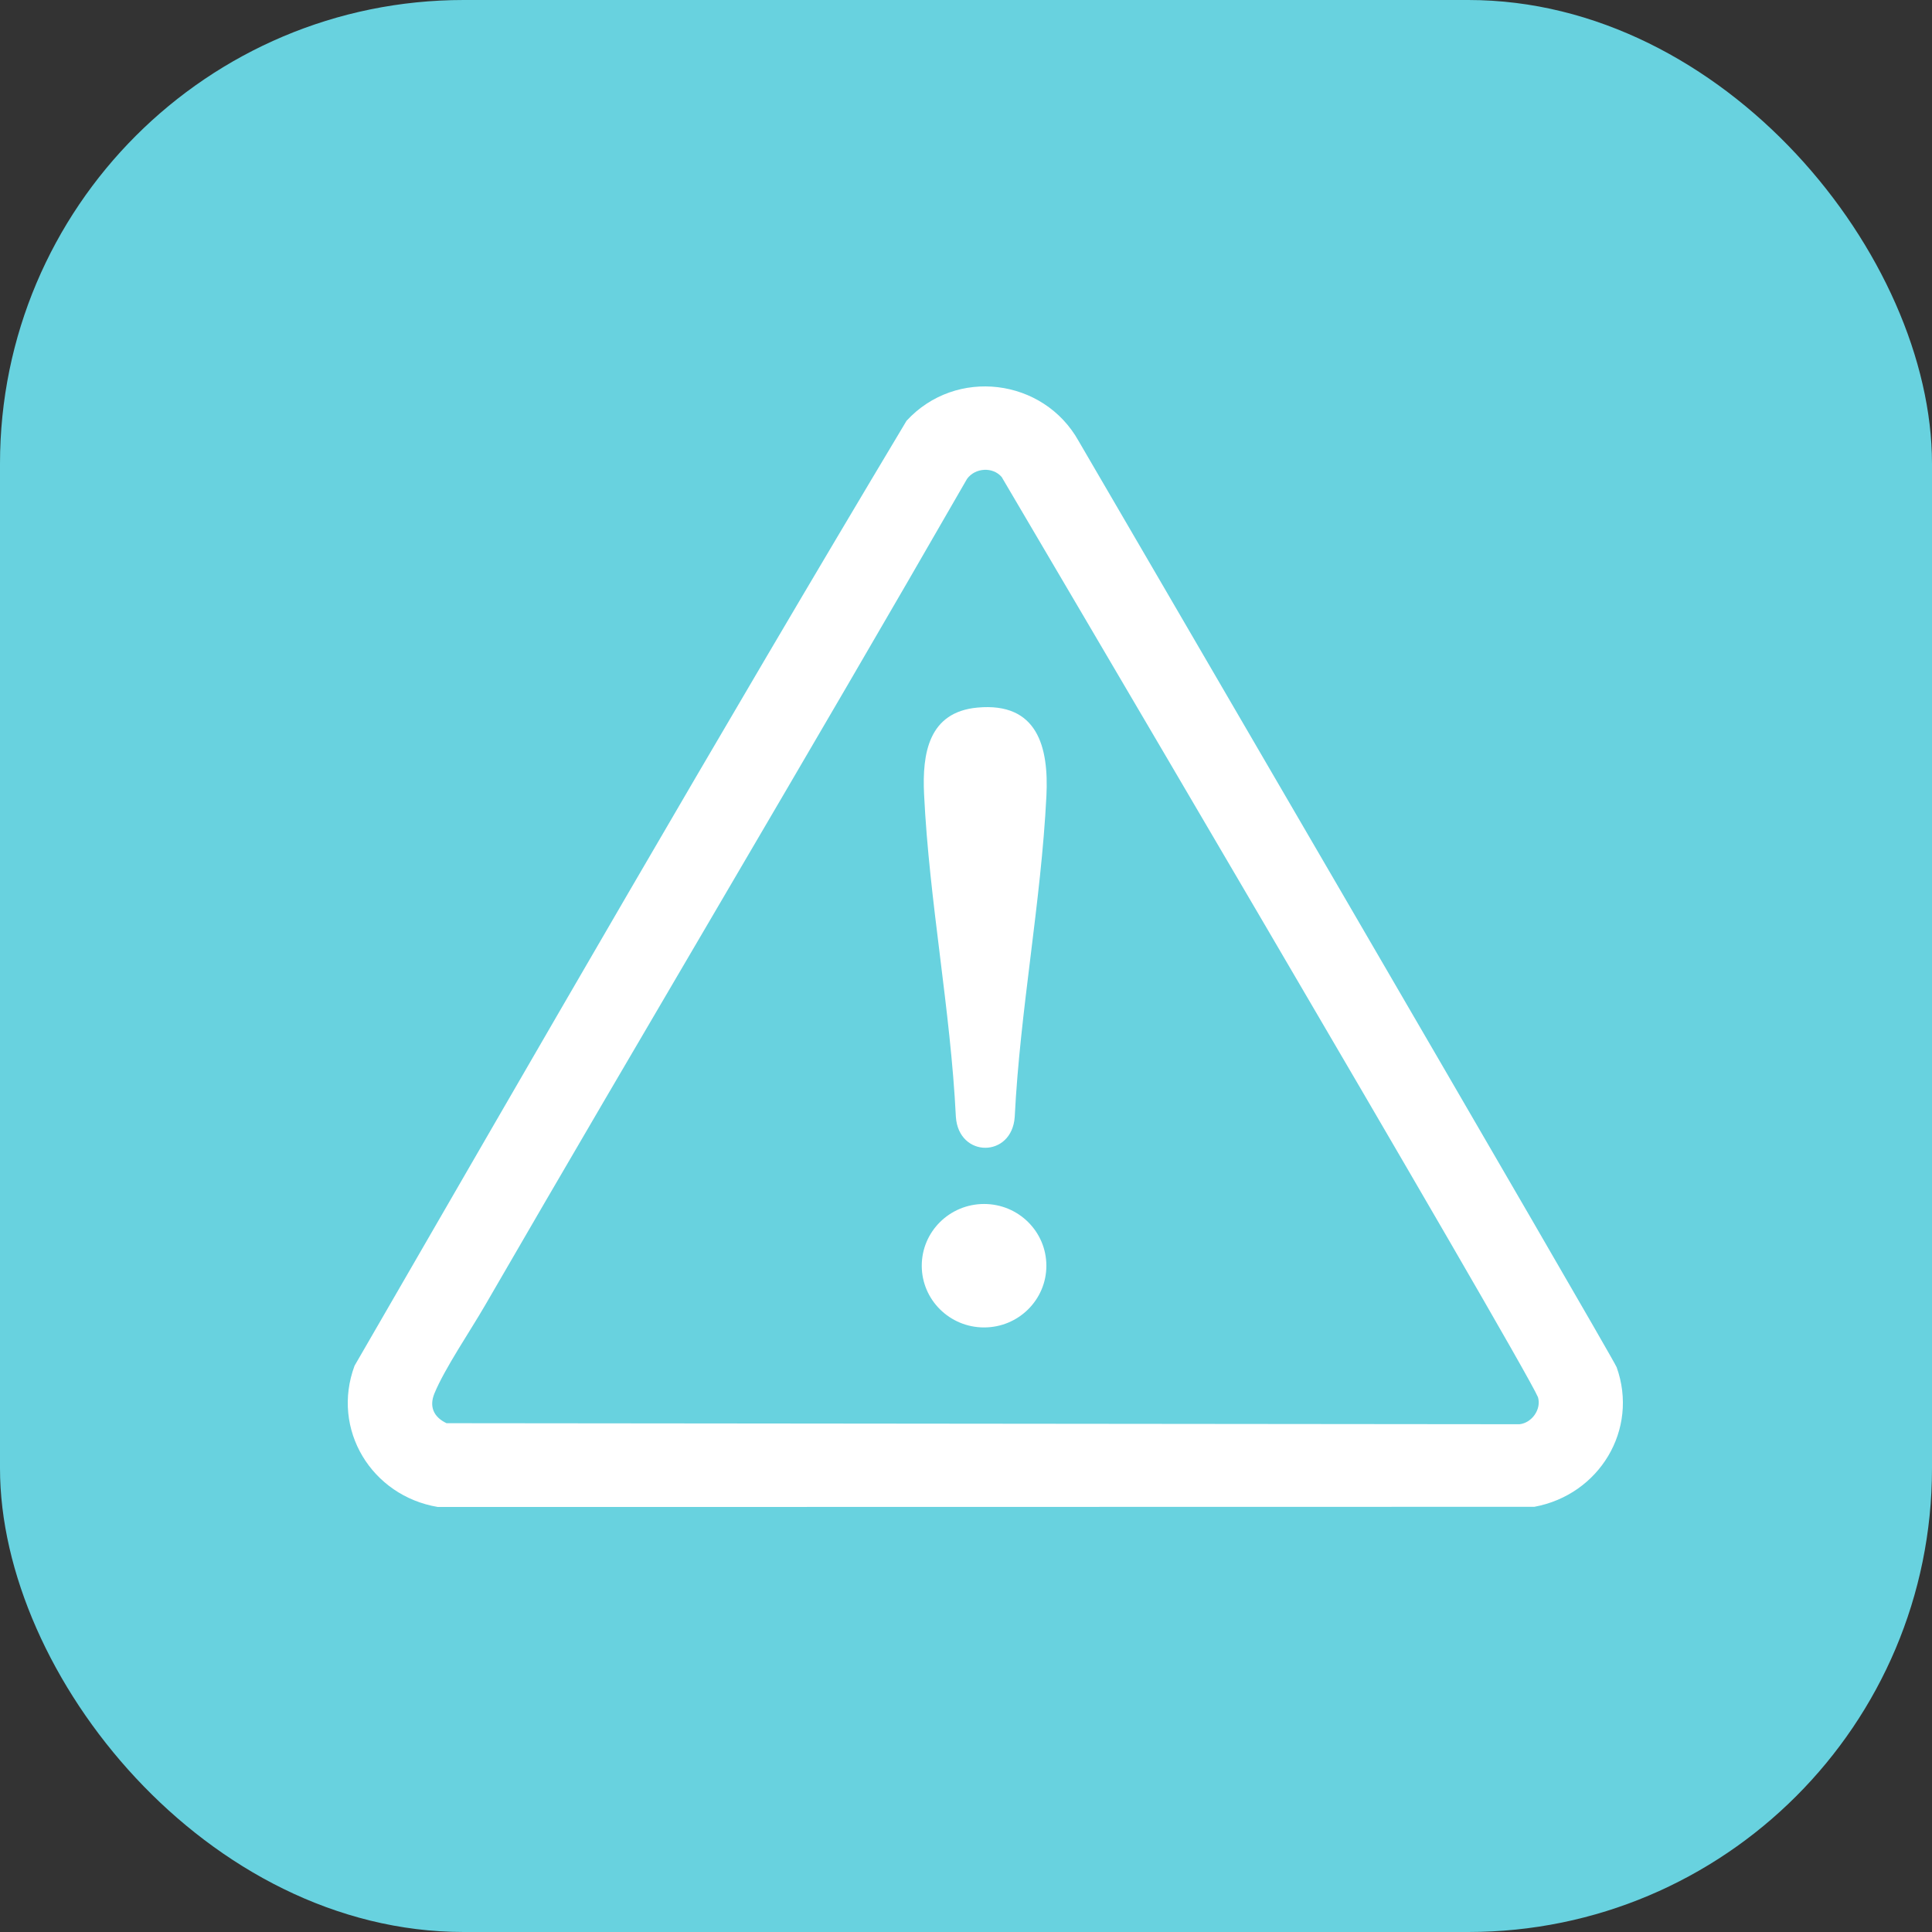
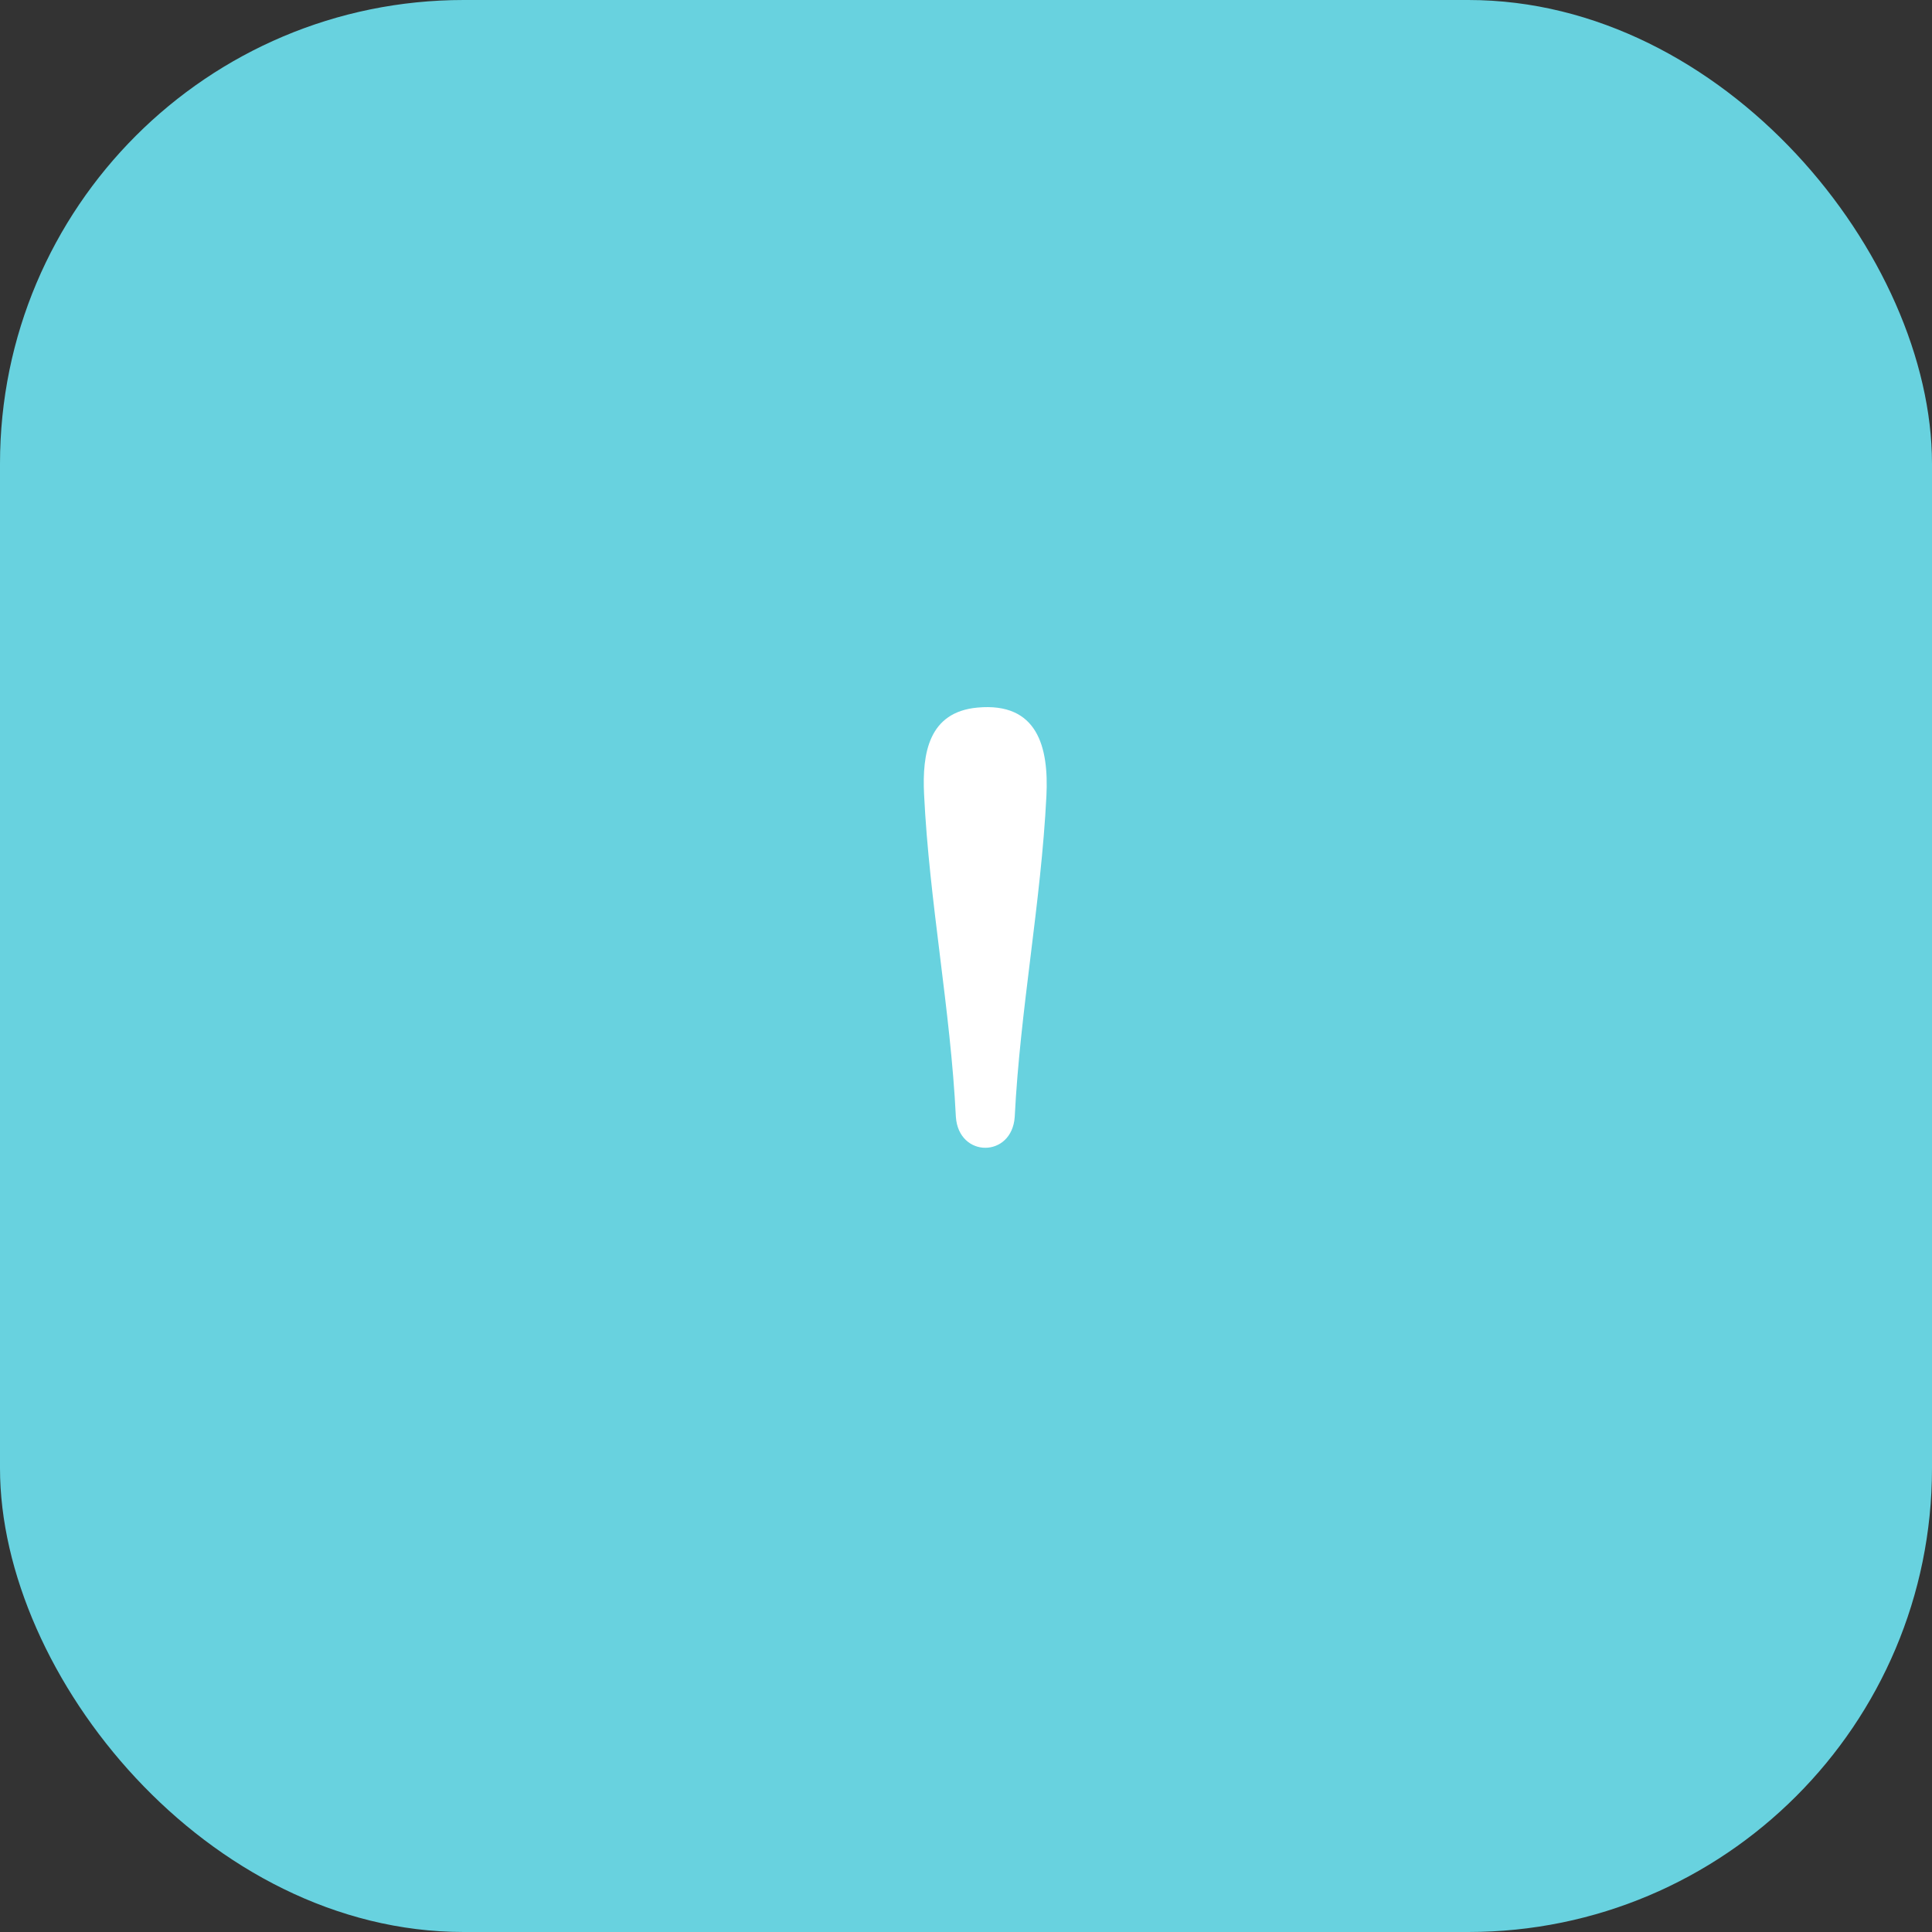
<svg xmlns="http://www.w3.org/2000/svg" width="50" height="50" viewBox="0 0 50 50" fill="none">
  <rect x="0" y="0" width="50" height="50" fill="#333333" stroke="none" />
  <rect width="50" height="50" rx="12" fill="#68D2DF" />
  <g clip-path="url(#clip0_96_712)">
-     <path d="M41.837 35.379C42.419 37.001 41.386 38.687 39.709 38.996L11.334 39.001C9.616 38.715 8.563 36.992 9.176 35.345C13.899 27.175 18.615 18.985 23.461 10.89C24.737 9.502 27.007 9.784 27.916 11.416C27.916 11.416 41.751 35.141 41.836 35.379H41.837ZM25.924 12.346C25.695 12.075 25.236 12.104 25.027 12.393C20.912 19.552 16.683 26.646 12.547 33.793C12.173 34.44 11.507 35.419 11.243 36.062C11.102 36.404 11.224 36.675 11.556 36.832L39.326 36.859C39.648 36.823 39.895 36.469 39.803 36.16C39.426 35.257 25.924 12.346 25.924 12.346V12.346Z" fill="white" />
    <path d="M25.297 18.312C26.851 18.169 27.145 19.331 27.081 20.6C26.942 23.367 26.4 26.134 26.261 28.905C26.188 29.971 24.811 29.971 24.738 28.905C24.6 26.119 24.049 23.336 23.915 20.555C23.864 19.502 24.029 18.428 25.297 18.312Z" fill="white" />
-     <path d="M25.468 34.354C26.358 34.354 27.08 33.639 27.08 32.757C27.08 31.874 26.358 31.159 25.468 31.159C24.577 31.159 23.855 31.874 23.855 32.757C23.855 33.639 24.577 34.354 25.468 34.354Z" fill="white" />
  </g>
  <defs>
    <clipPath id="clip0_96_712">
      <rect width="33" height="29" fill="white" transform="translate(9 10)" />
    </clipPath>
  </defs>
</svg>